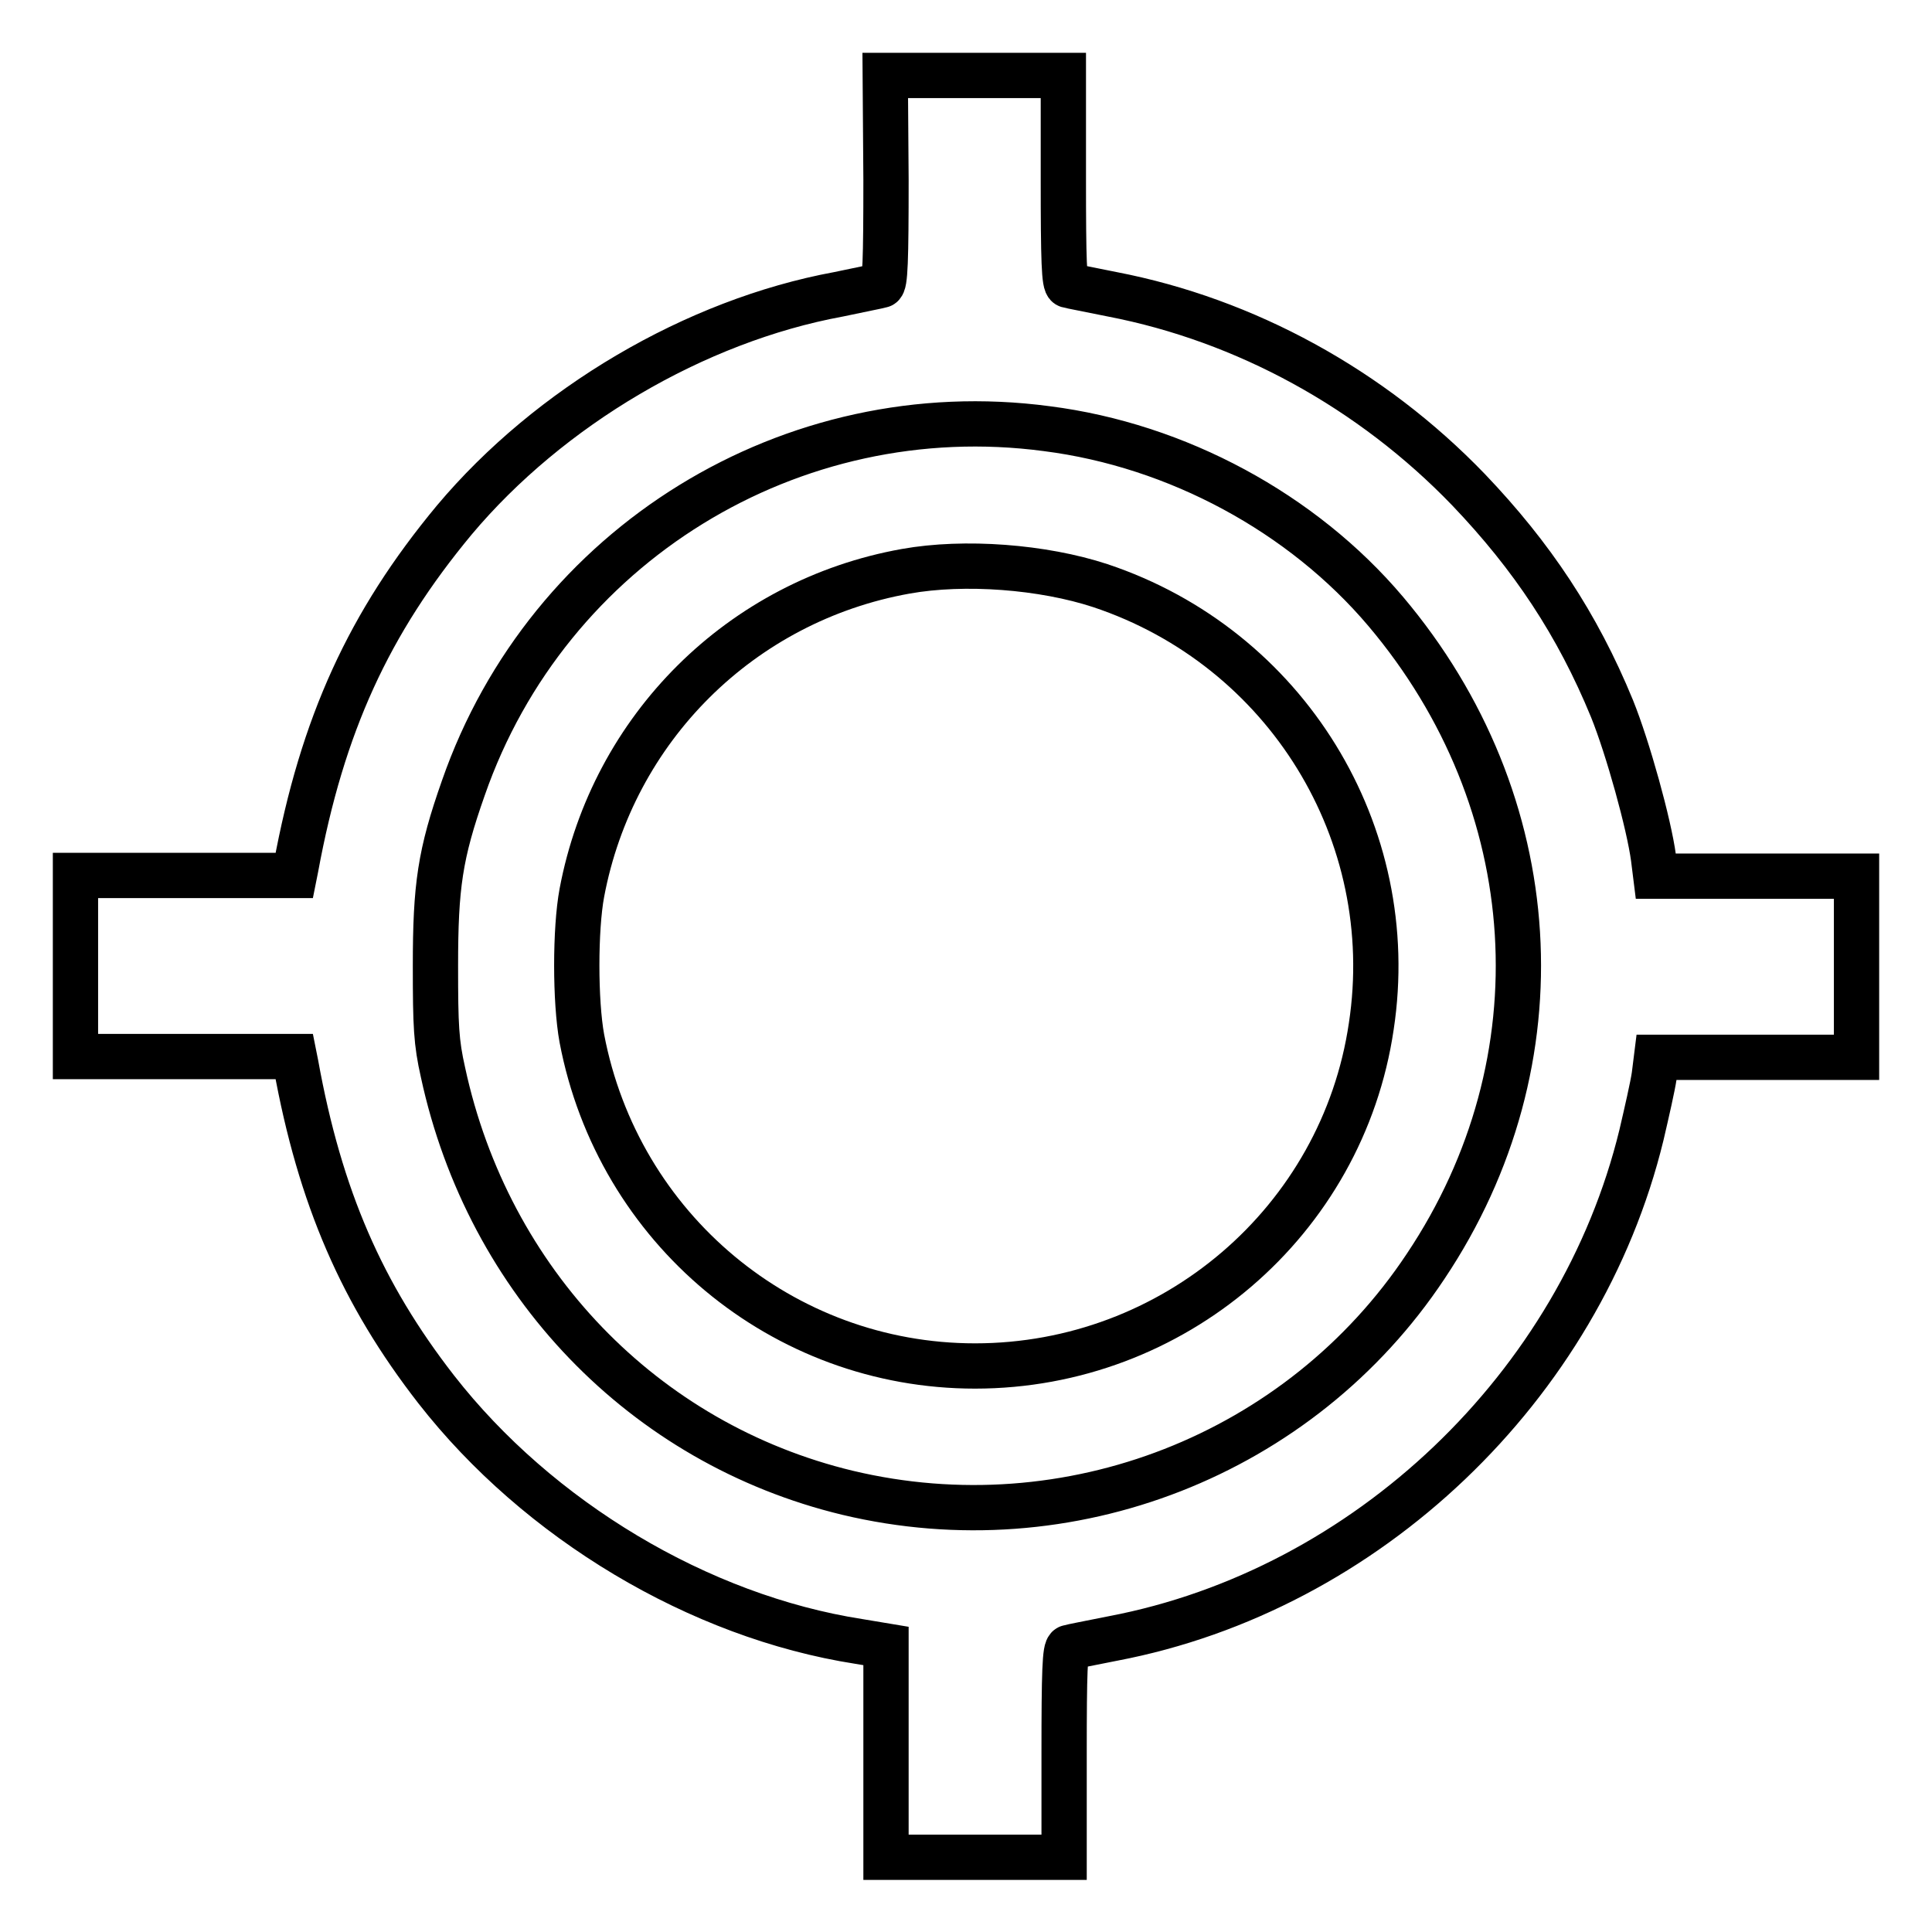
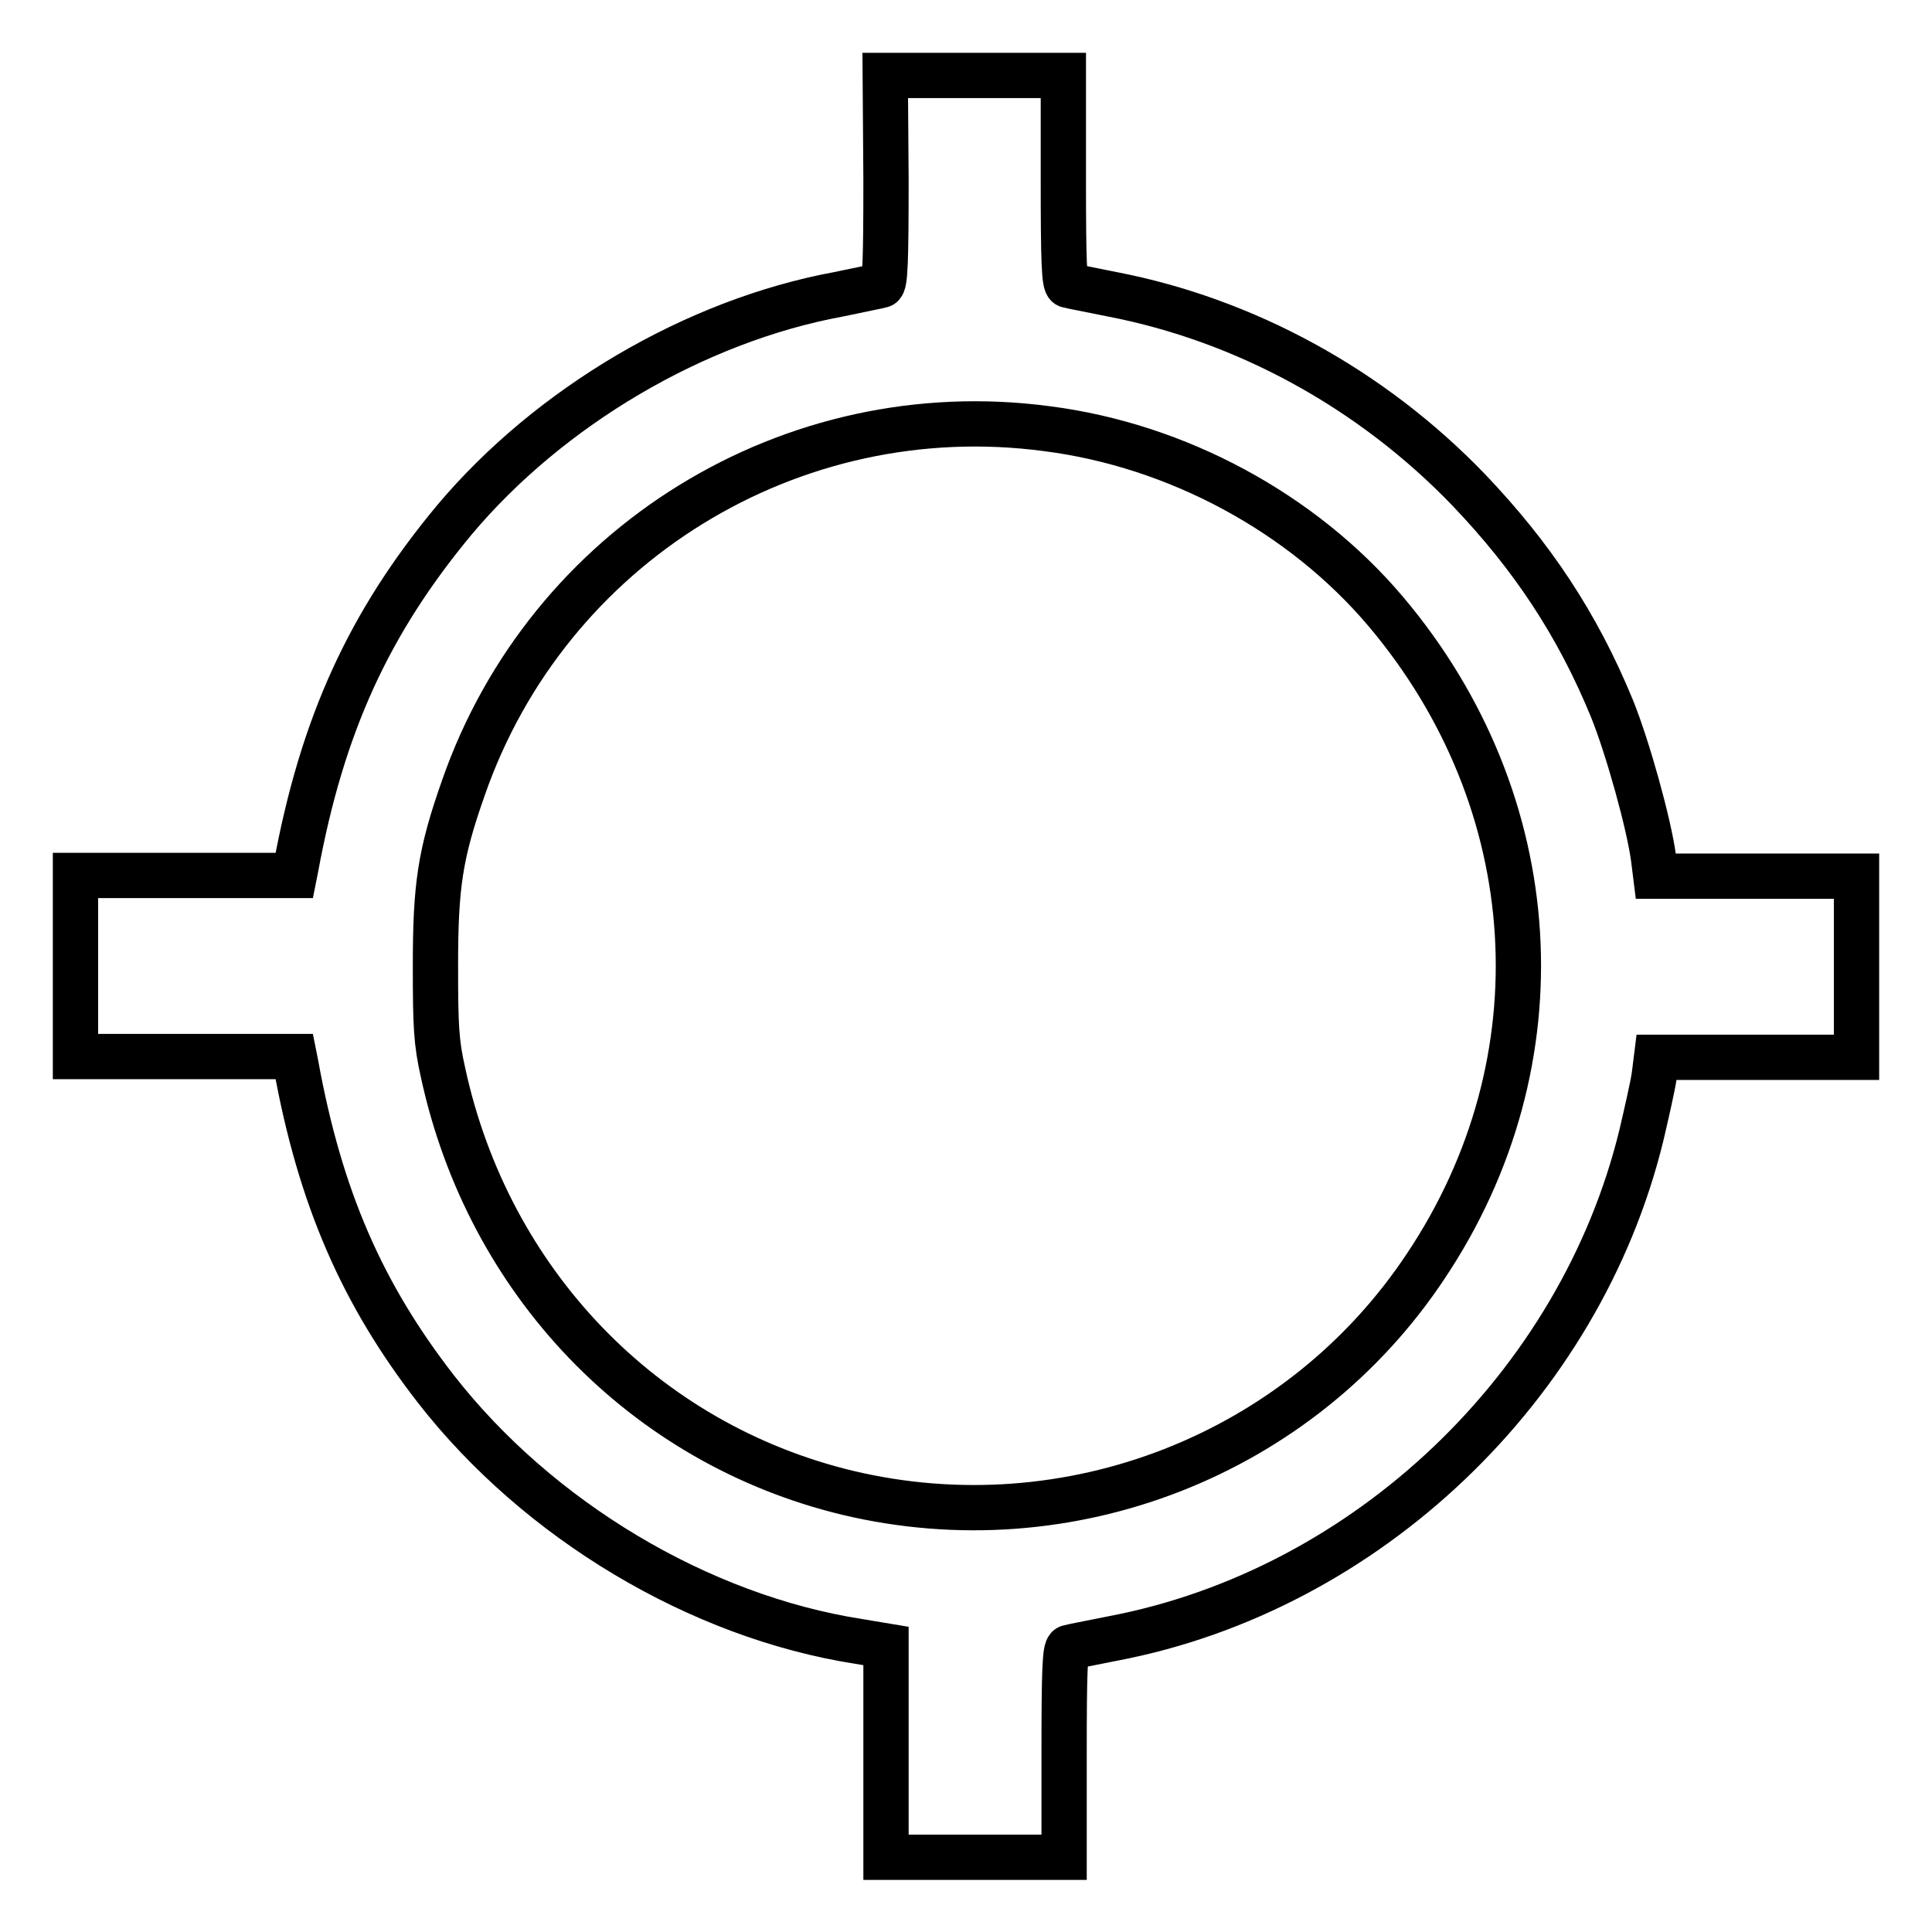
<svg xmlns="http://www.w3.org/2000/svg" version="1.1" x="0px" y="0px" viewBox="0 0 256 256" enable-background="new 0 0 256 256" xml:space="preserve">
  <g>
    <g>
      <g>
        <path stroke-width="6" fill-opacity="0" stroke="#000000" d="M117.4,23.8c0,10.7-0.1,13.9-0.6,14c-0.3,0.1-2.9,0.6-5.7,1.2c-19,3.5-38.3,14.9-50.9,29.9C48.9,82.5,42.7,96,39.2,115L39,116H24.5H10v12v12h14.5H39l0.2,1c3.2,17.7,8.8,30.5,18.6,43.1c13.5,17.3,34.8,30.1,56,33.4l3.6,0.6v14v14h11.8h11.8v-13.8c0-10.7,0.1-13.9,0.6-14c0.3-0.1,2.9-0.6,5.9-1.2c33.6-6.4,61.9-33.4,70-66.7c0.7-3,1.5-6.5,1.7-7.9l0.3-2.4h13.3H246v-12v-12h-13.3h-13.3l-0.3-2.4c-0.6-4.5-3.4-14.6-5.5-19.8C209,82.7,203,73.7,194.6,64.9C181.7,51.5,165,42.4,147.4,39c-2.9-0.6-5.6-1.1-5.9-1.2c-0.5-0.1-0.6-3.3-0.6-14V10h-11.8h-11.8L117.4,23.8L117.4,23.8z M138.7,56.8C156,59,172.6,68,183.6,81c21.3,25.2,23.5,59.6,5.3,86.8c-16.6,25-47.3,37-76.6,30c-27-6.5-47.6-27.9-53.6-55.7c-0.9-4-1-6.1-1-14.1c0-10.6,0.6-14.8,3.7-23.6C72.6,72.2,104.9,52.3,138.7,56.8z" />
-         <path stroke-width="6" fill-opacity="0" stroke="#000000" d="M120,75.7c-21.8,3.9-38.8,20.8-42.9,42.6c-0.9,4.8-0.9,14.4,0,19.3c4.8,25.2,26.6,43.4,52.1,43.4c26.3,0,48.7-19.2,52.5-45c3.9-25.6-11.3-50.2-35.9-58.4C138.2,75.1,127.8,74.3,120,75.7z" />
      </g>
    </g>
  </g>
</svg>